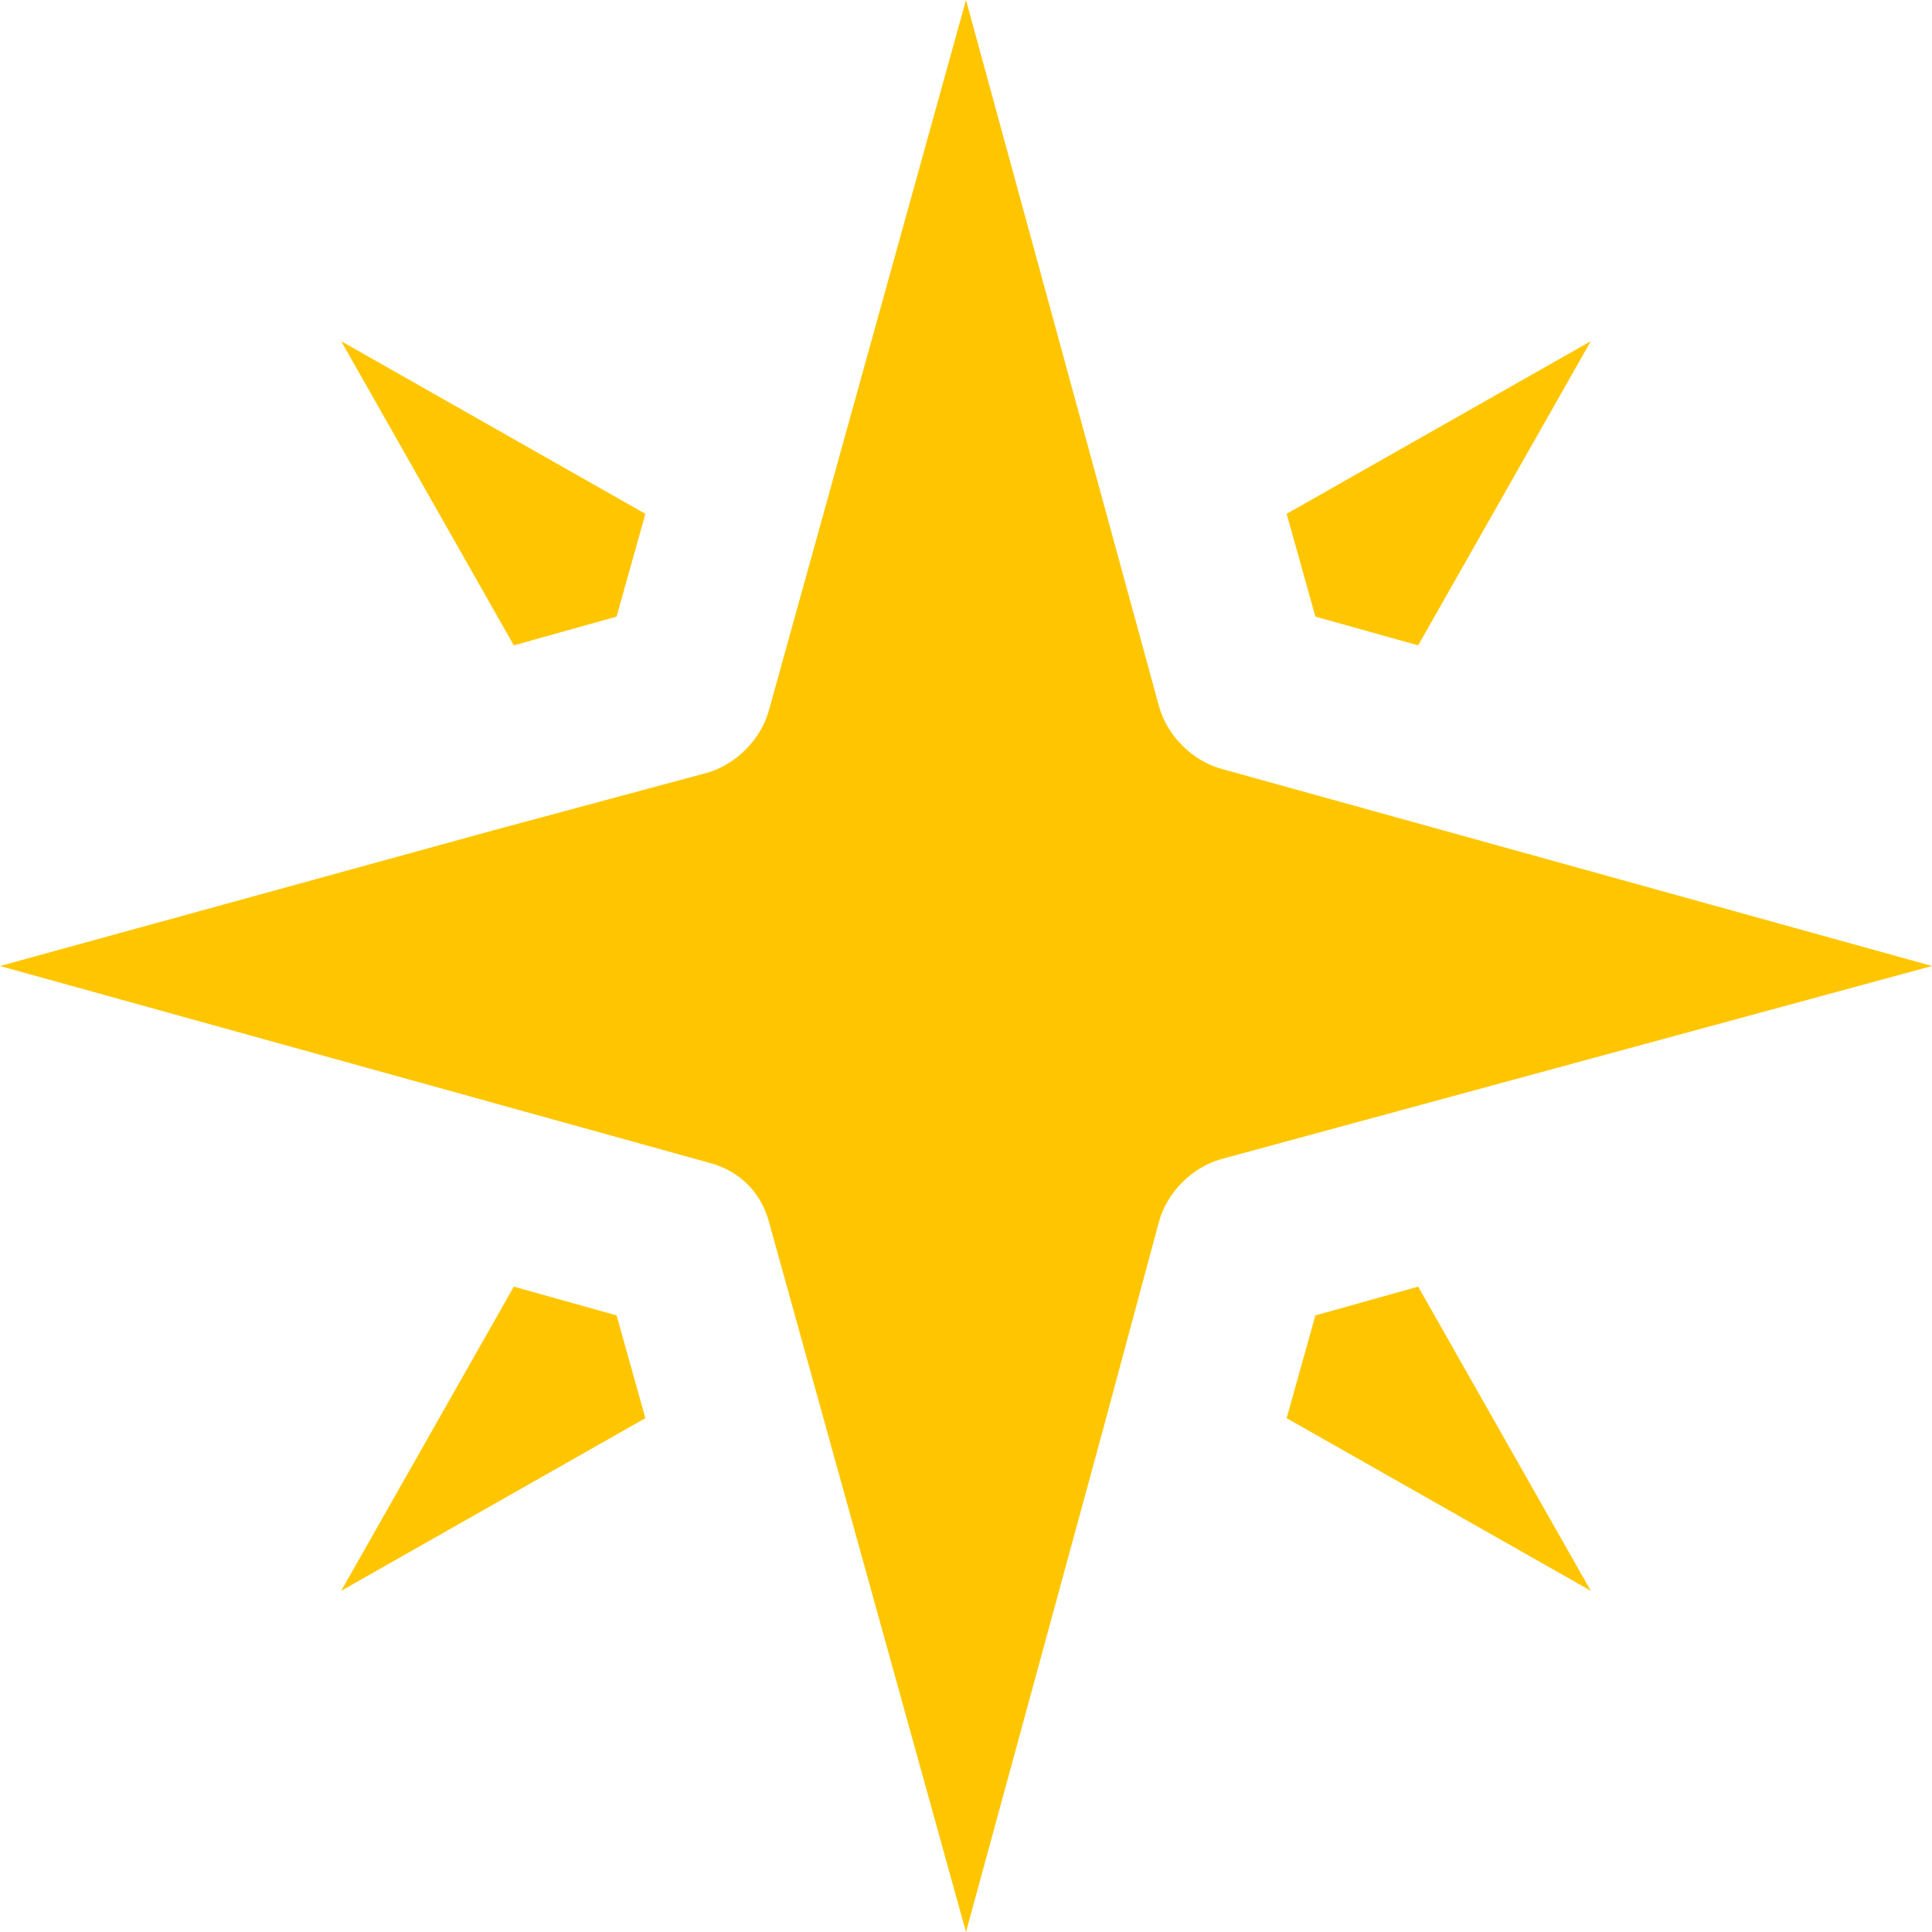
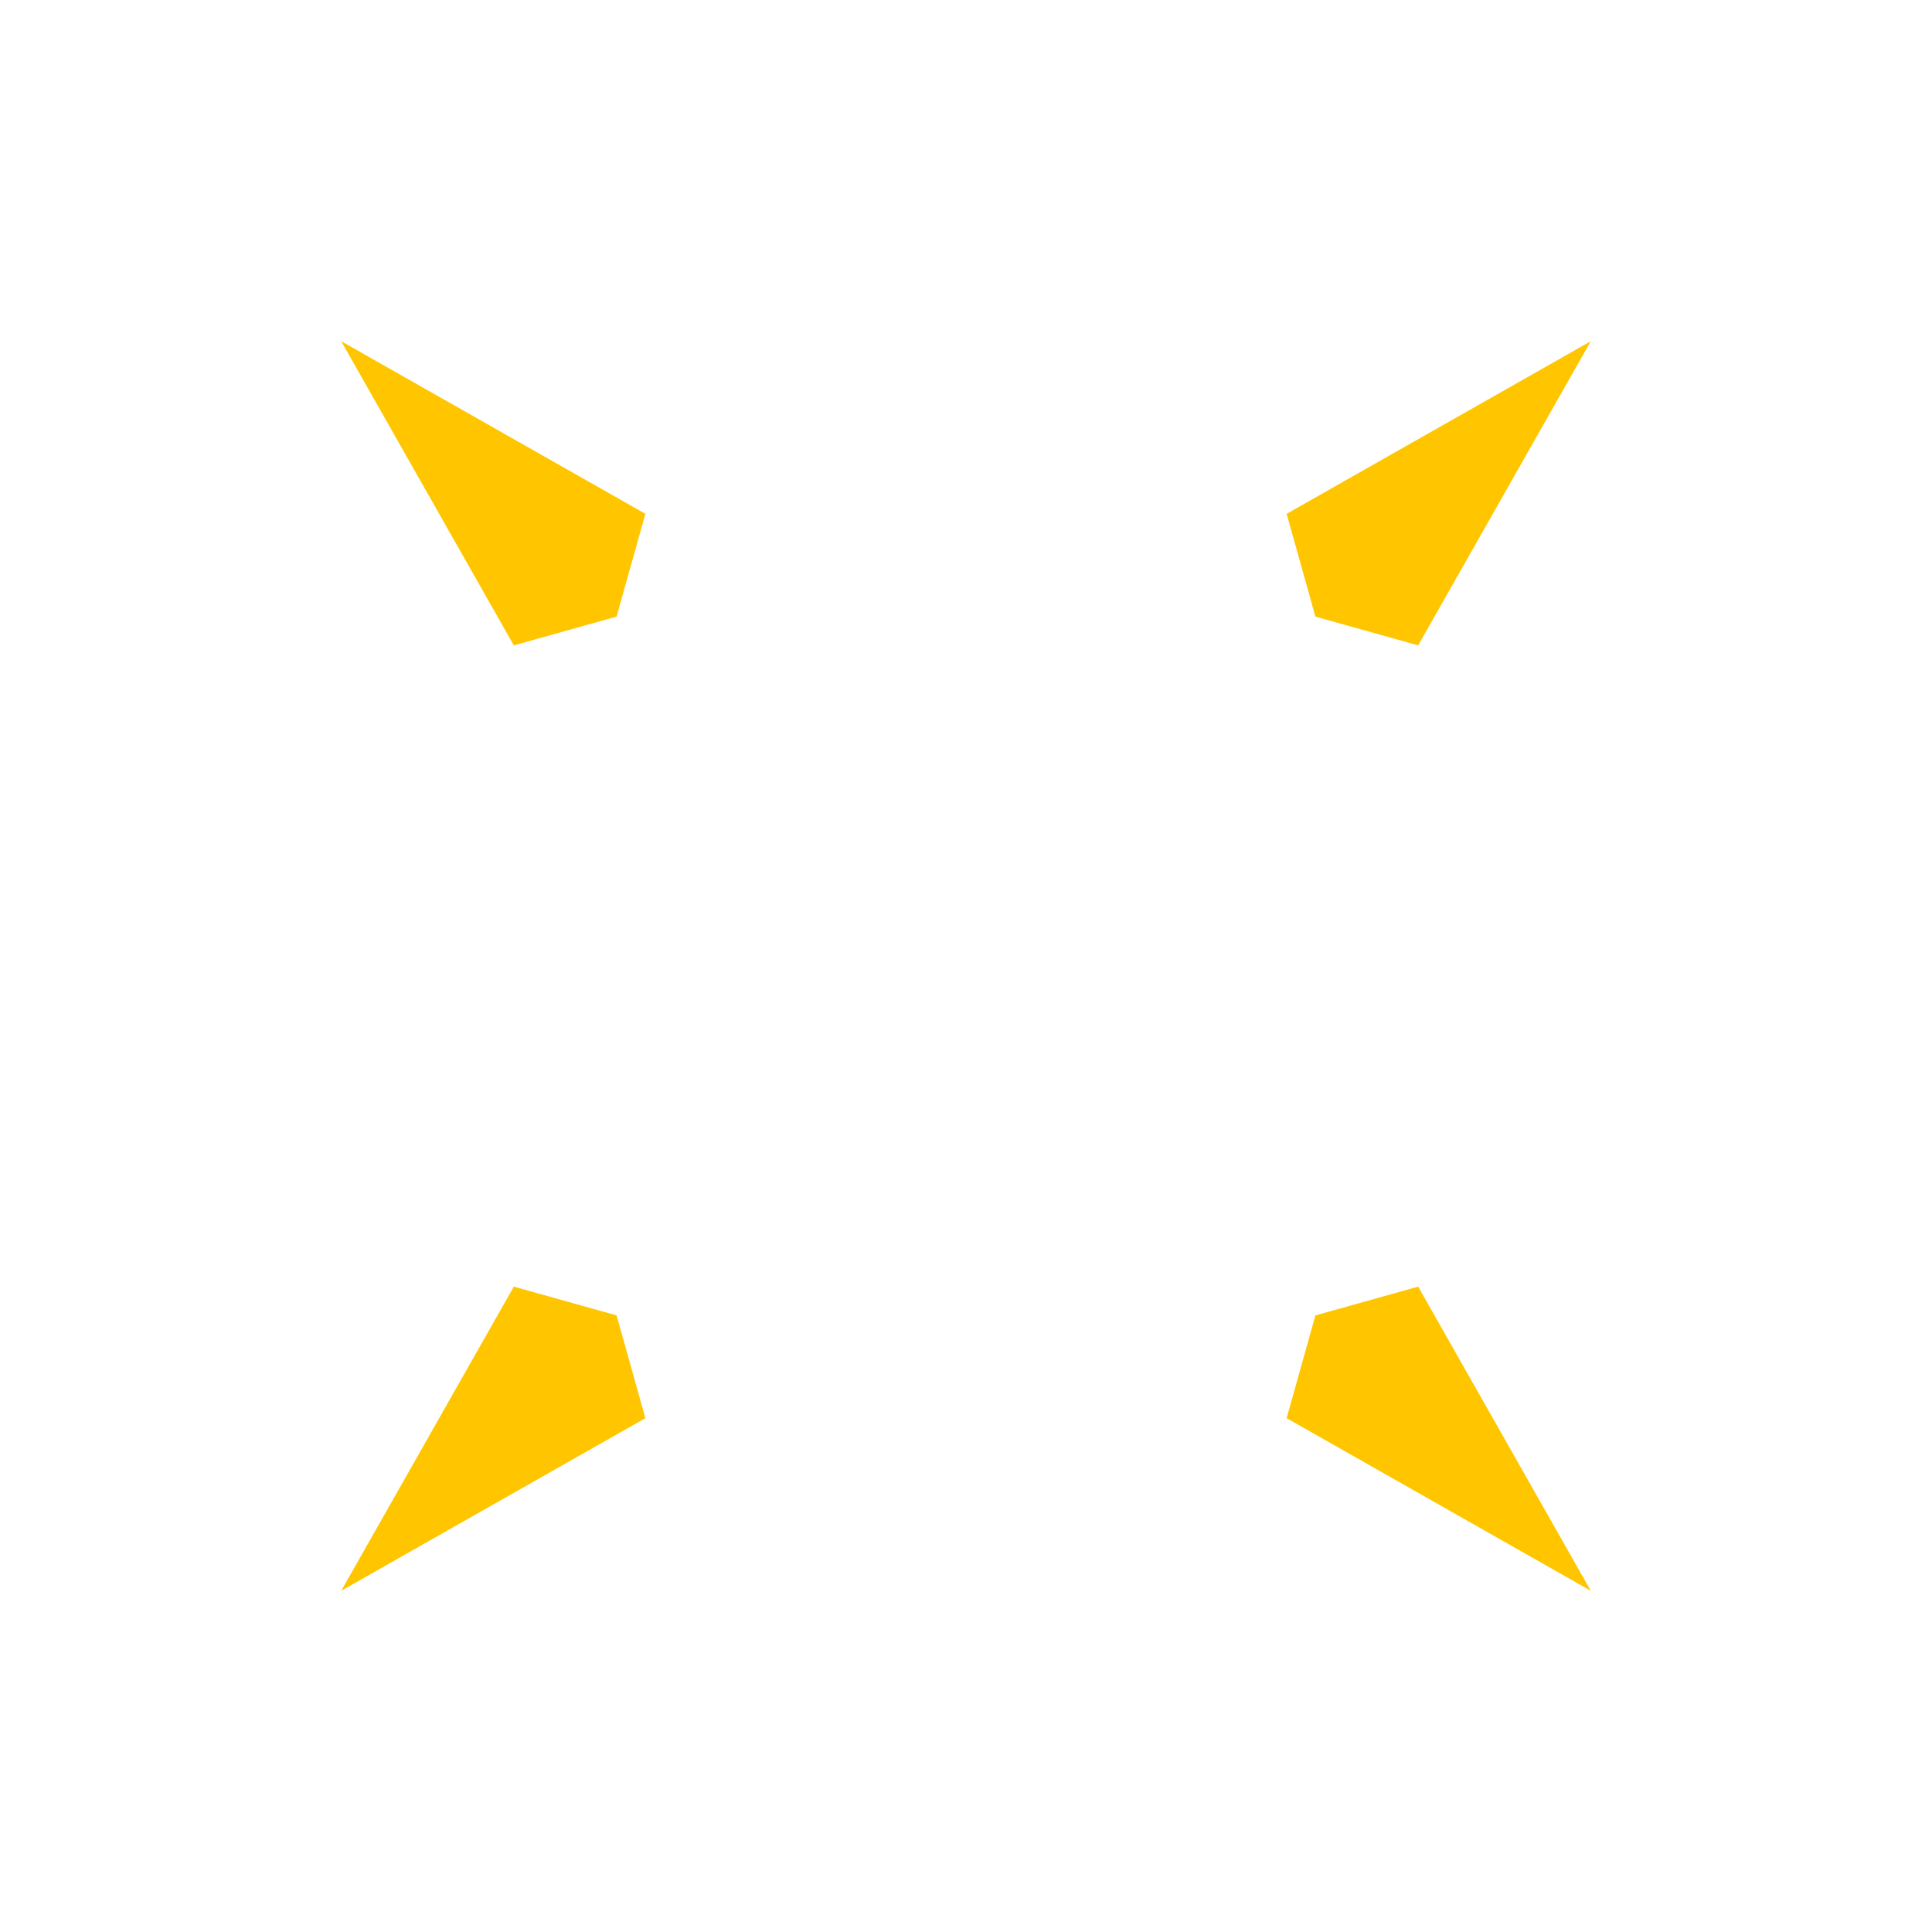
<svg xmlns="http://www.w3.org/2000/svg" width="47" height="47" viewBox="0 0 47 47">
  <g fill="#FFC600" fill-rule="nonzero">
    <path d="m15 15 .7-2.5-7.4-4.2 4.2 7.4zM15 32l-2.5-.7-4.2 7.4 7.4-4.2z" />
-     <path d="M18.7 29.7 23.5 47l3.3-12.1 1.4-5.2c.2-.7.8-1.3 1.5-1.5L47 23.5l-17.3-4.8c-.7-.2-1.3-.8-1.5-1.5L23.5 0l-4.8 17.3c-.2.7-.8 1.3-1.5 1.5L12 20.2 0 23.5l17.3 4.8c.7.2 1.2.7 1.4 1.4z" />
    <path d="m32 15 2.5.7 4.2-7.4-7.4 4.2zM34.5 31.3 32 32l-.7 2.5 7.4 4.2z" />
  </g>
</svg>